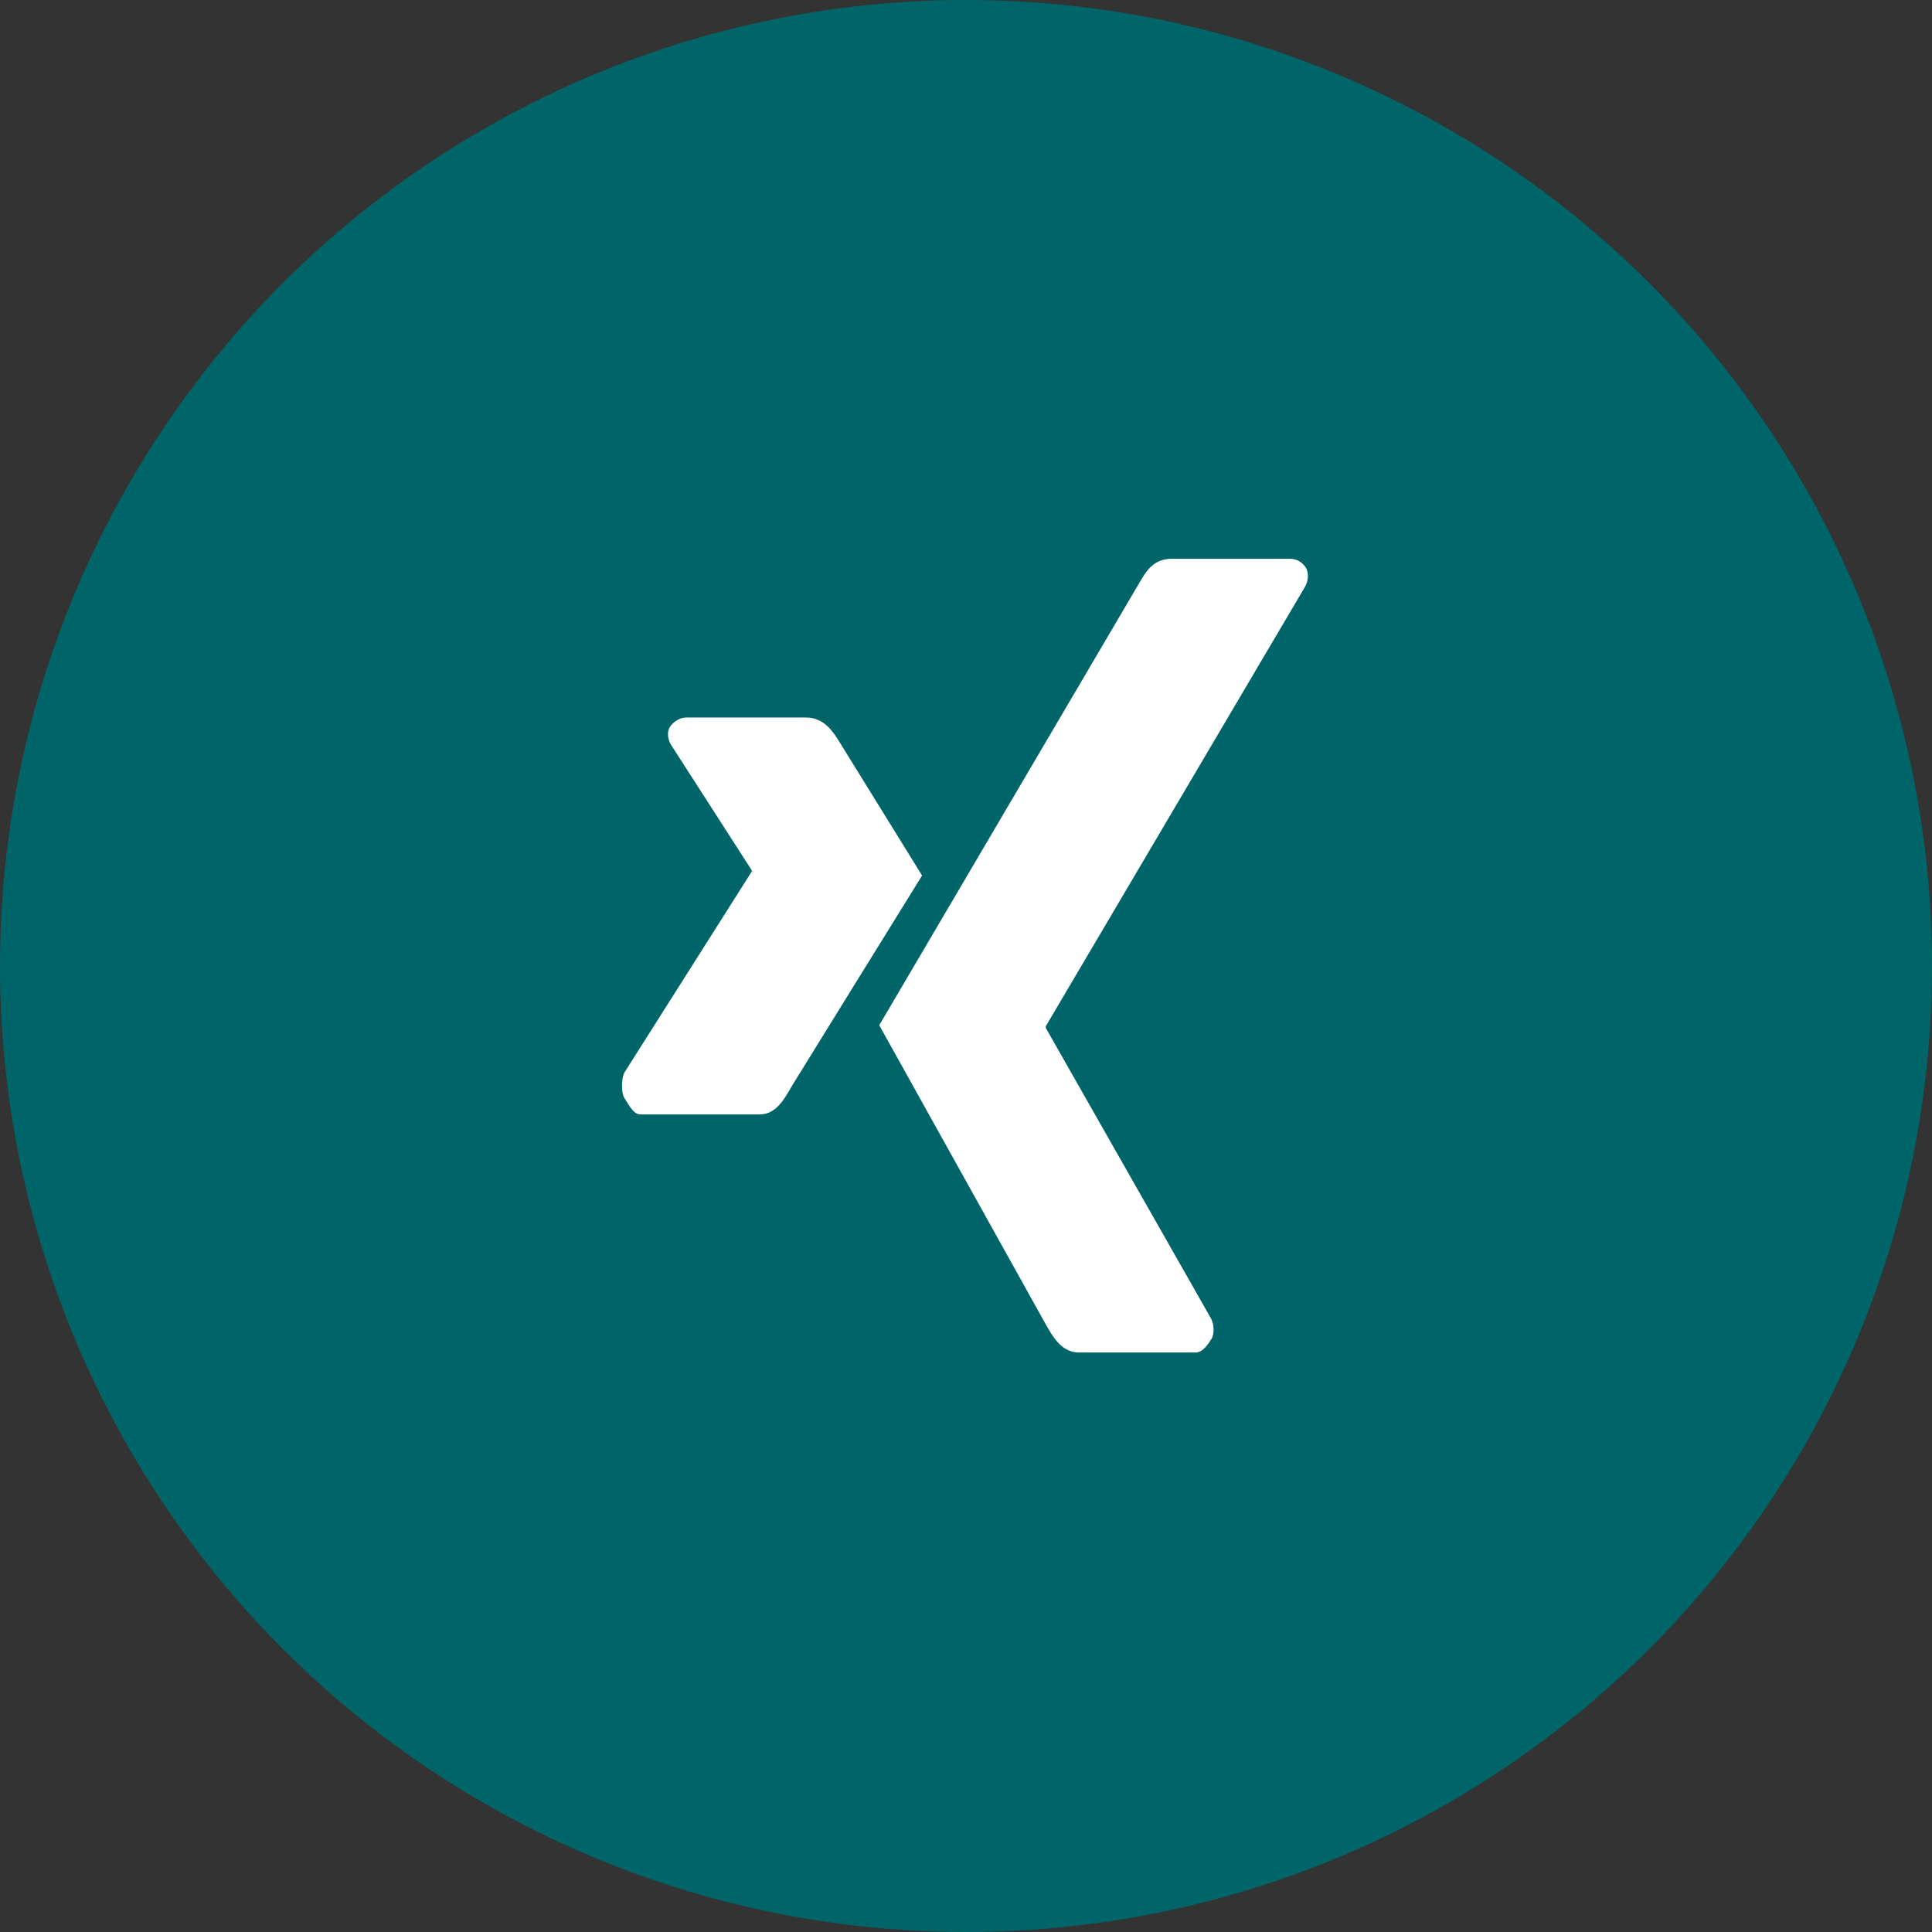
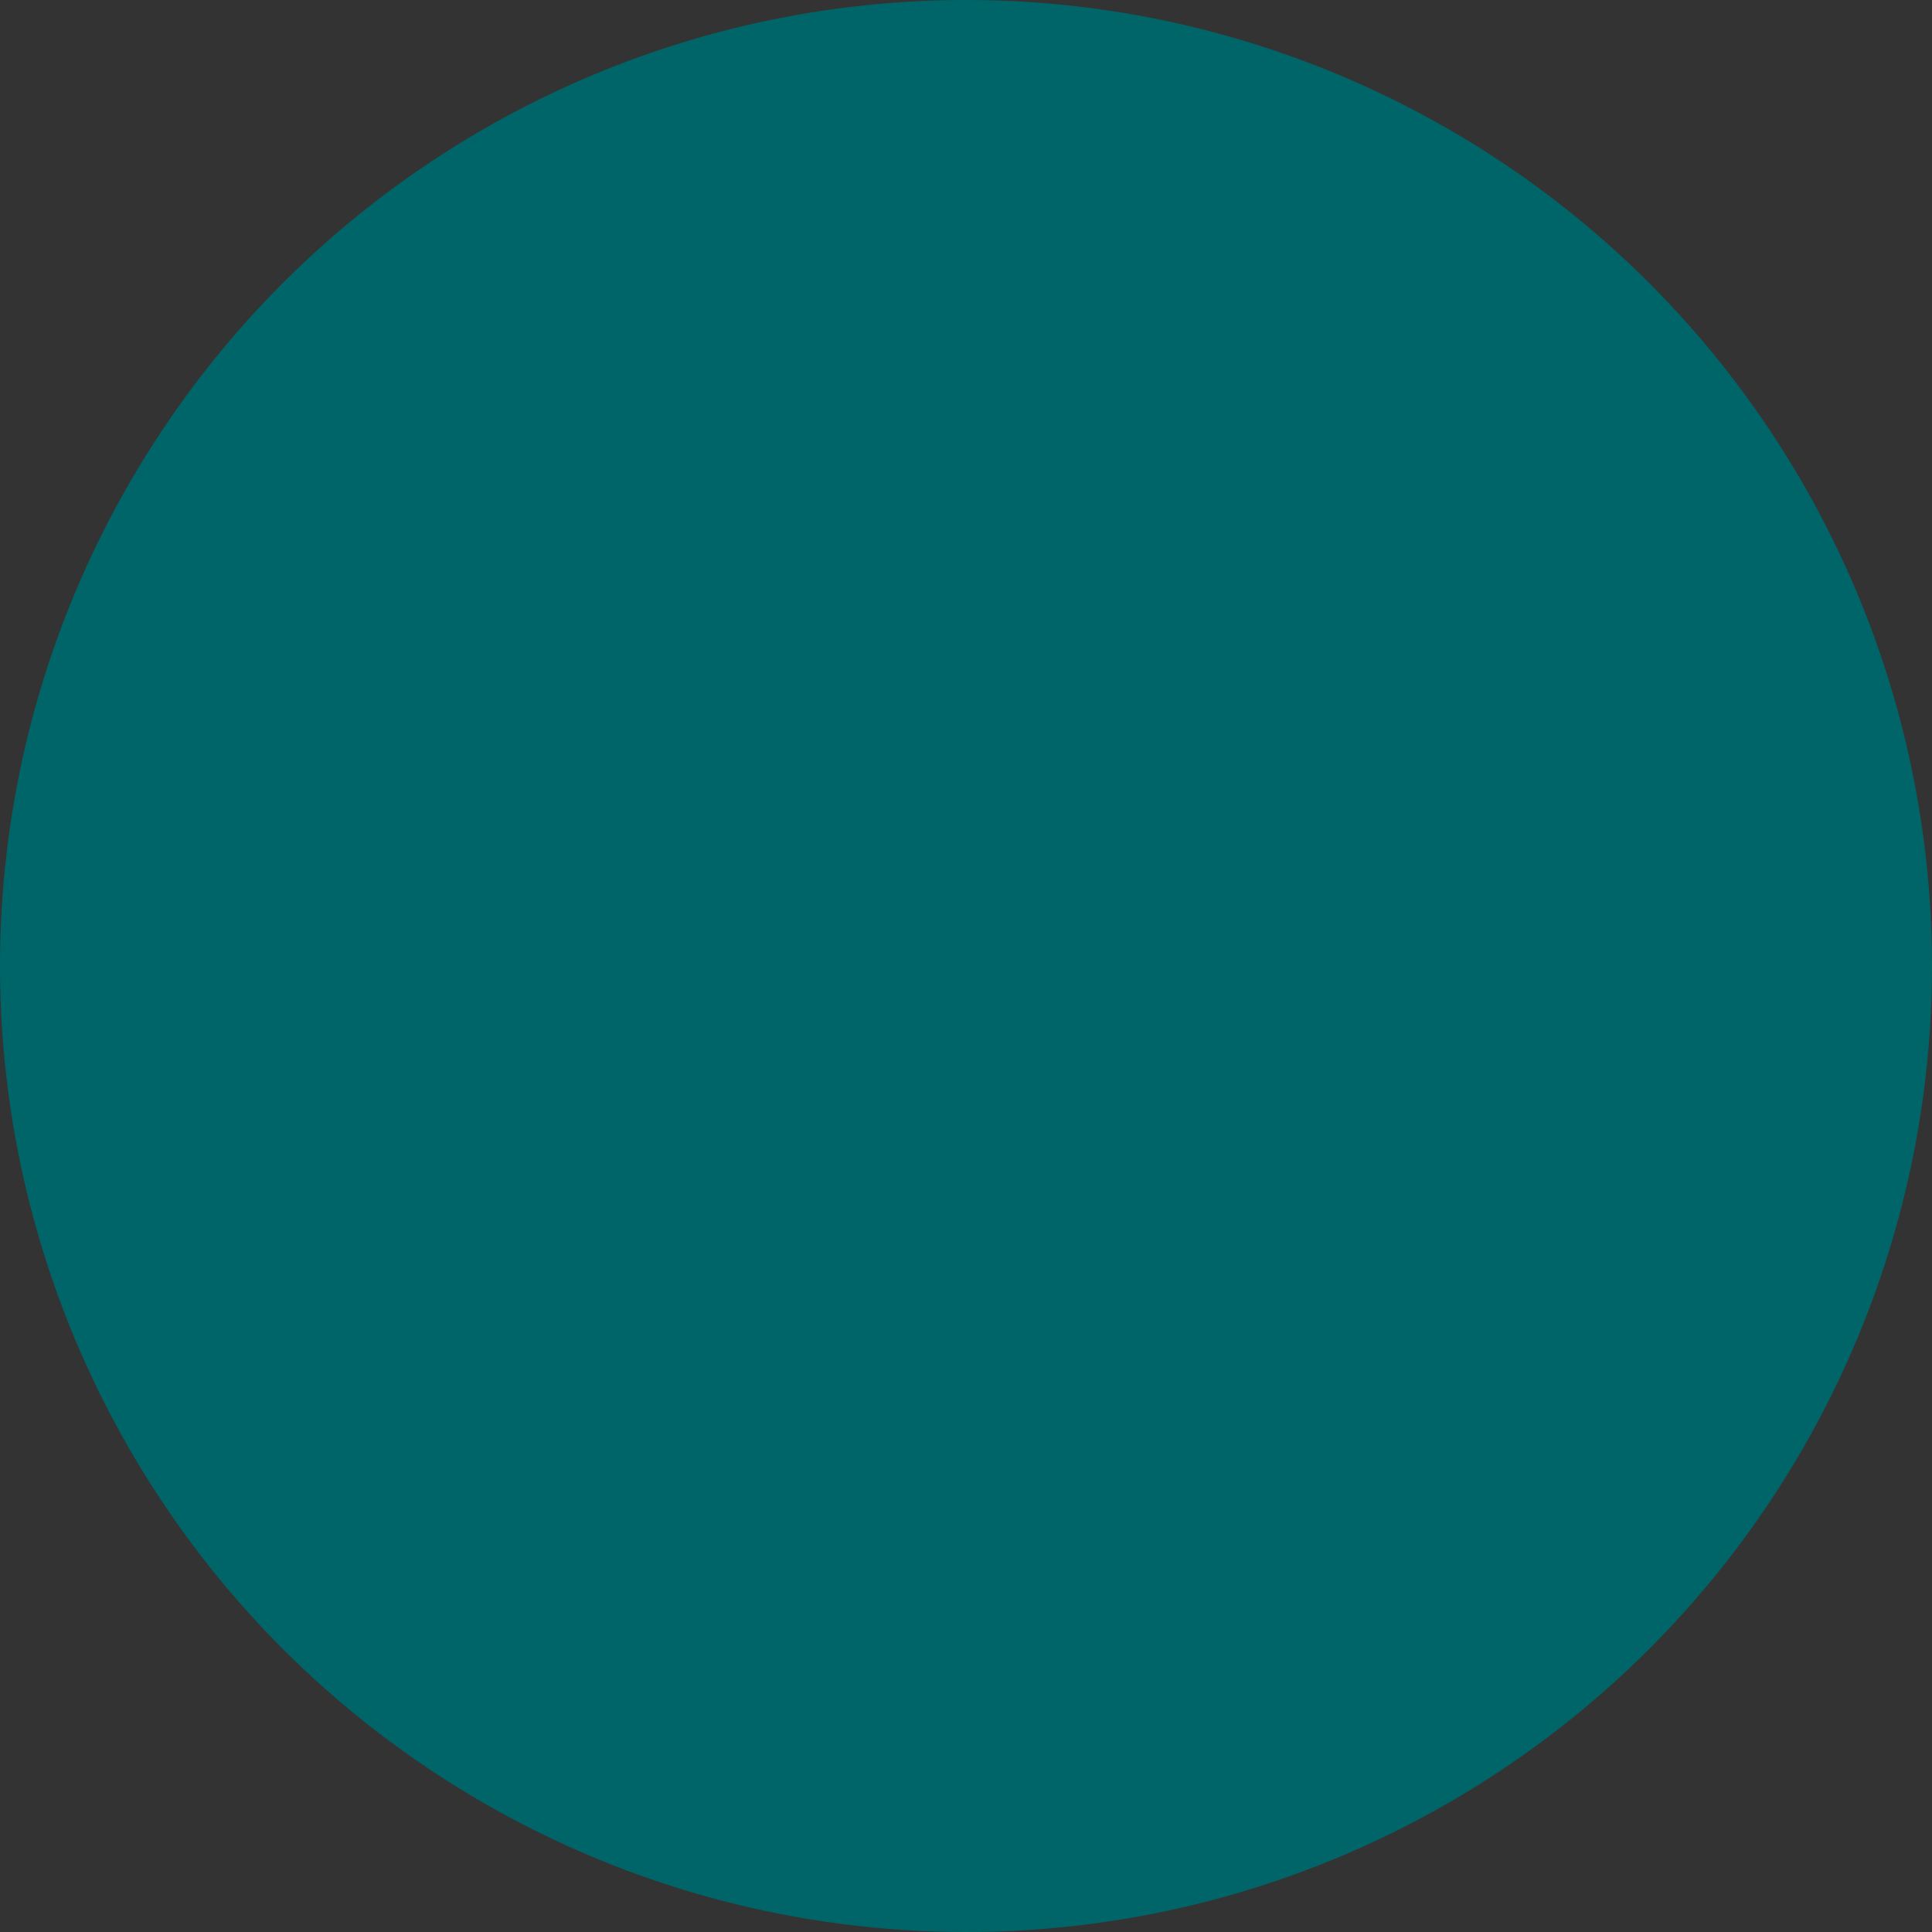
<svg xmlns="http://www.w3.org/2000/svg" width="106" height="106" viewBox="0 0 106 106">
  <rect x="0" y="0" width="106" height="106" fill="#333333" stroke="none" />
  <g fill="none">
    <circle cx="53" cy="53" r="53" fill="#006568" />
-     <path fill="#FFF" d="M37.664 39.367c-.399 0-.731.257-.899.501-.173.25-.145.643.035.971l4.451 6.92v.048l-6.992 11.038c-.177.324-.173 1.148 0 1.401.17.24.467.896.861.896h6.579c.98 0 1.456-1.09 1.792-1.63 0 0 6.834-11.055 7.1-11.475-.028-.038-4.521-7.31-4.521-7.31-.327-.522-.824-1.359-1.834-1.359h-6.572zm26.619-8.71c-.964 0-1.379.647-1.726 1.242 0 0-13.863 23.584-14.317 24.351.021.044 9.143 16.424 9.143 16.424.32.547.815 1.531 1.799 1.531h6.423c.393 0 .696-.483.856-.737.171-.258.164-.776-.014-1.122l-9.072-15.951v-.085l14.246-24.15c.178-.339.183-.765.016-1.03-.162-.254-.466-.472-.854-.472h-6.501z" />
  </g>
</svg>